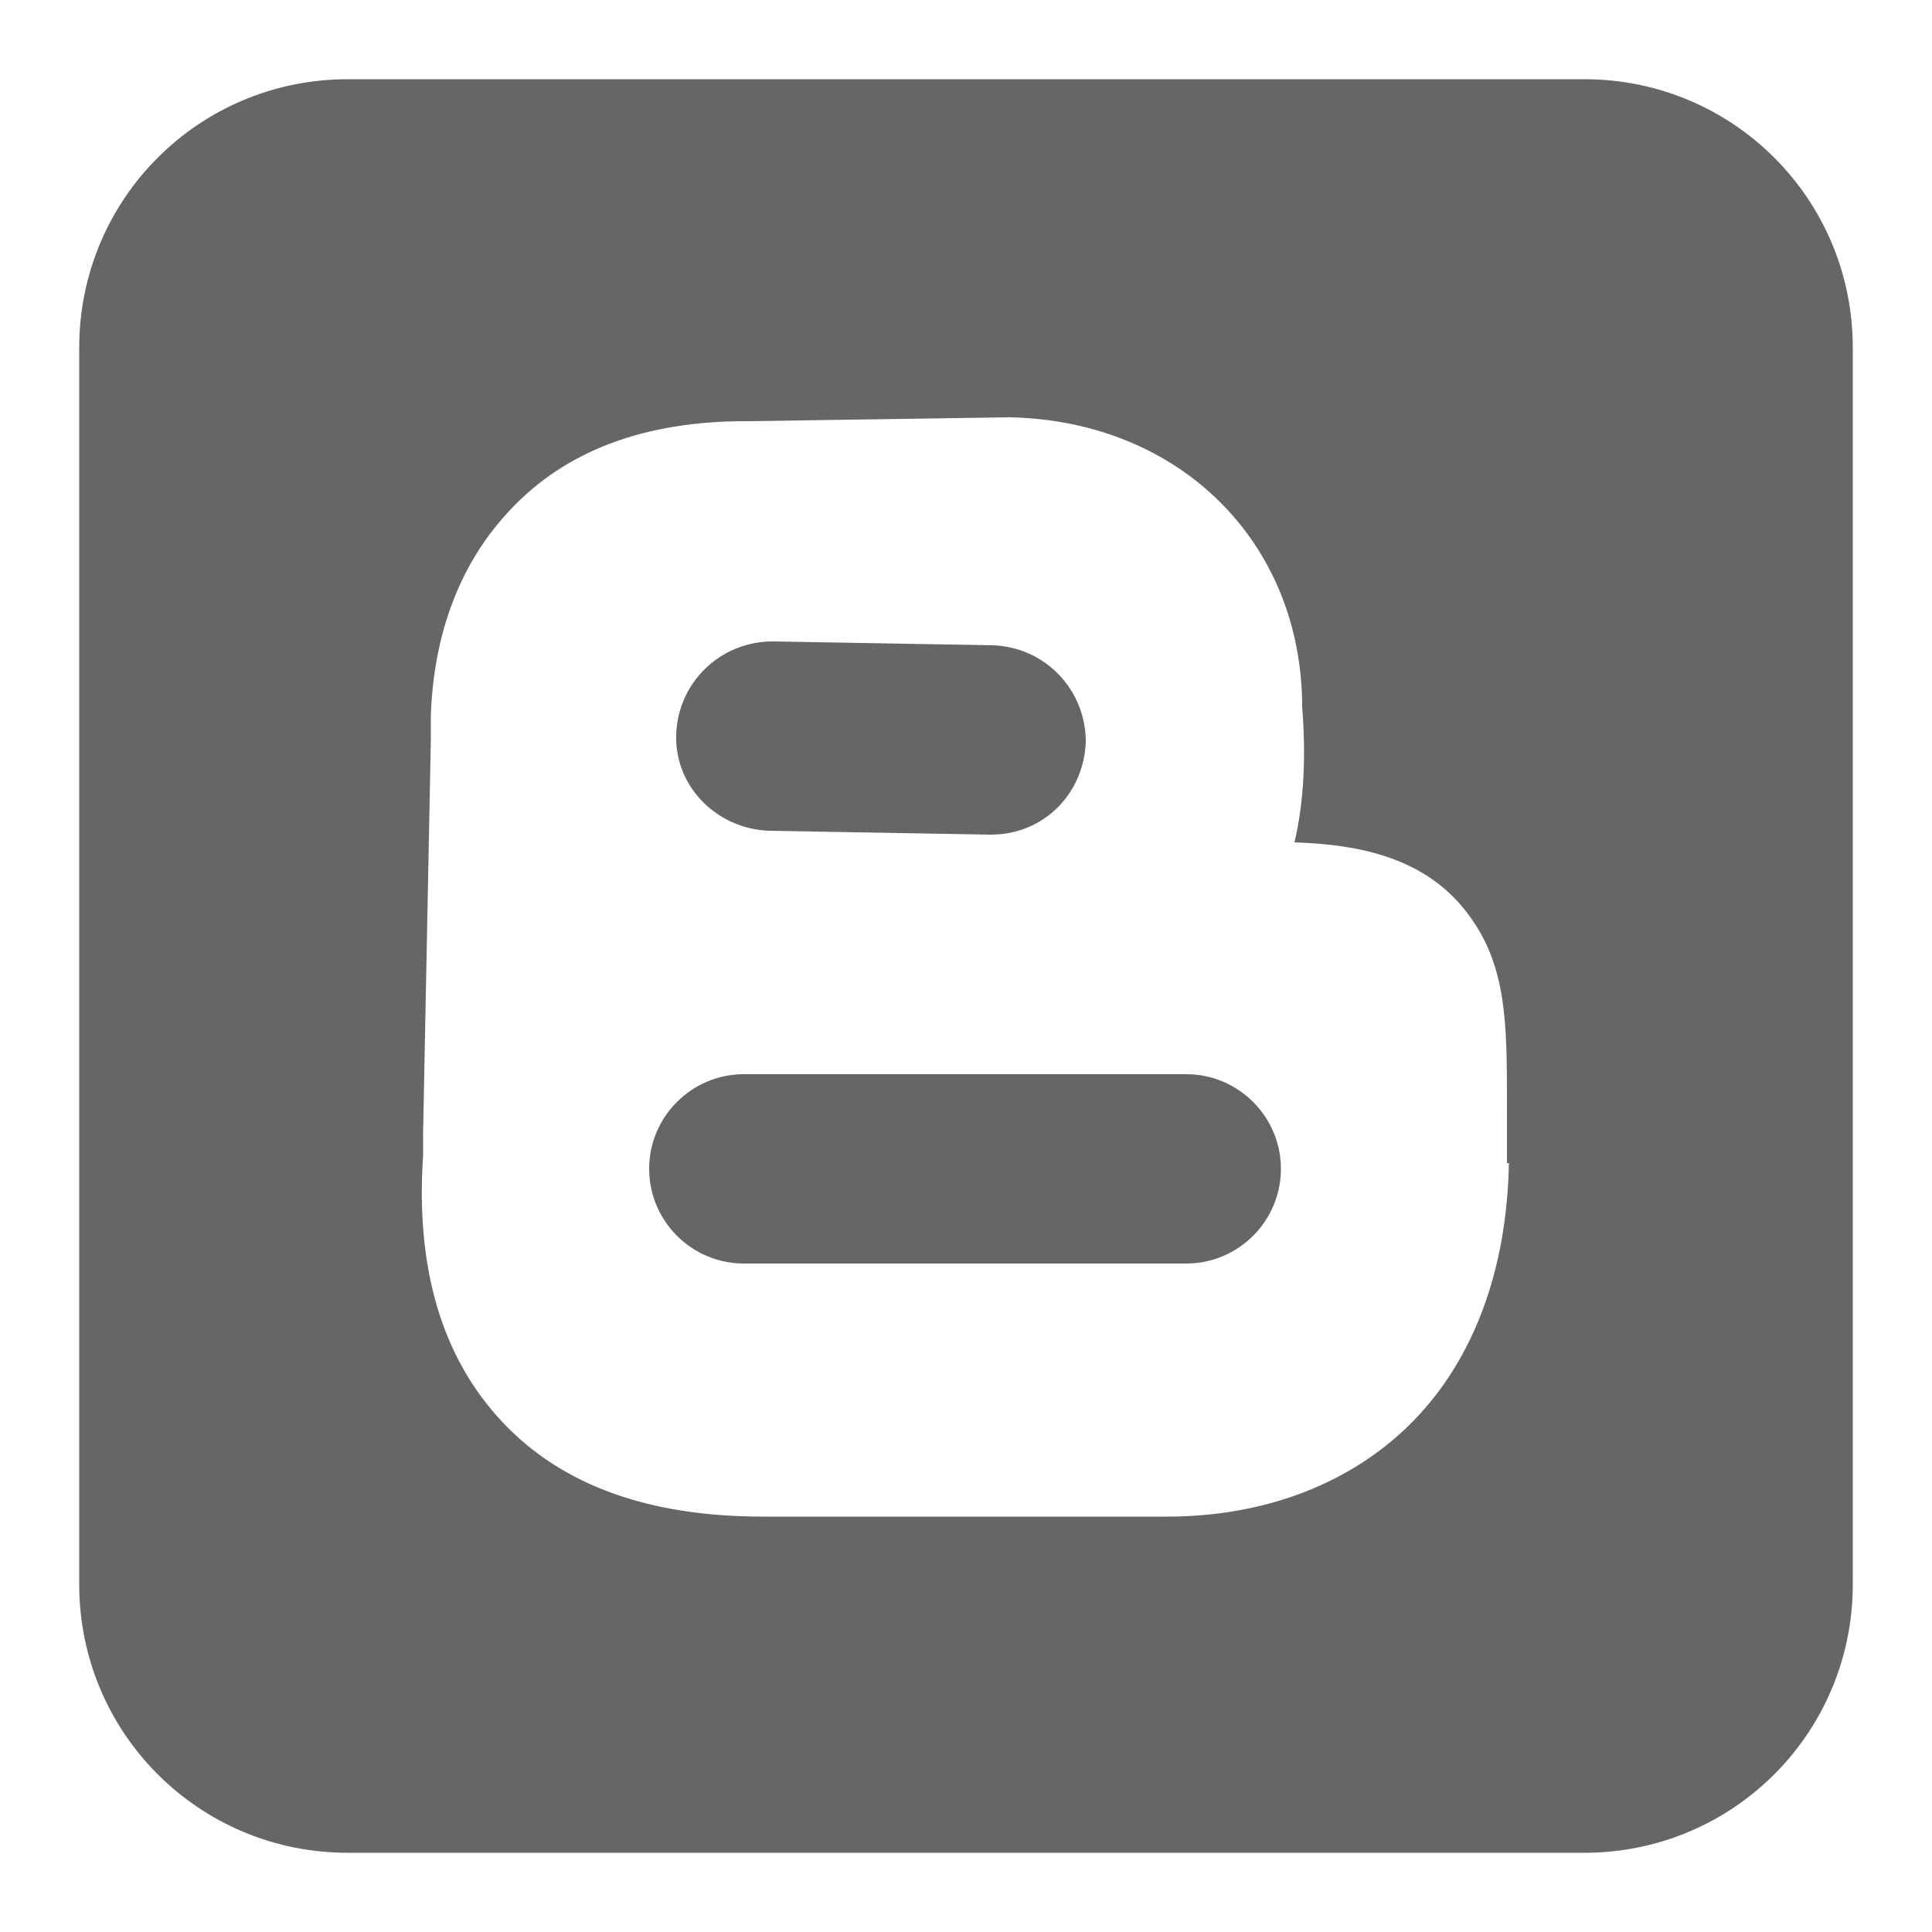
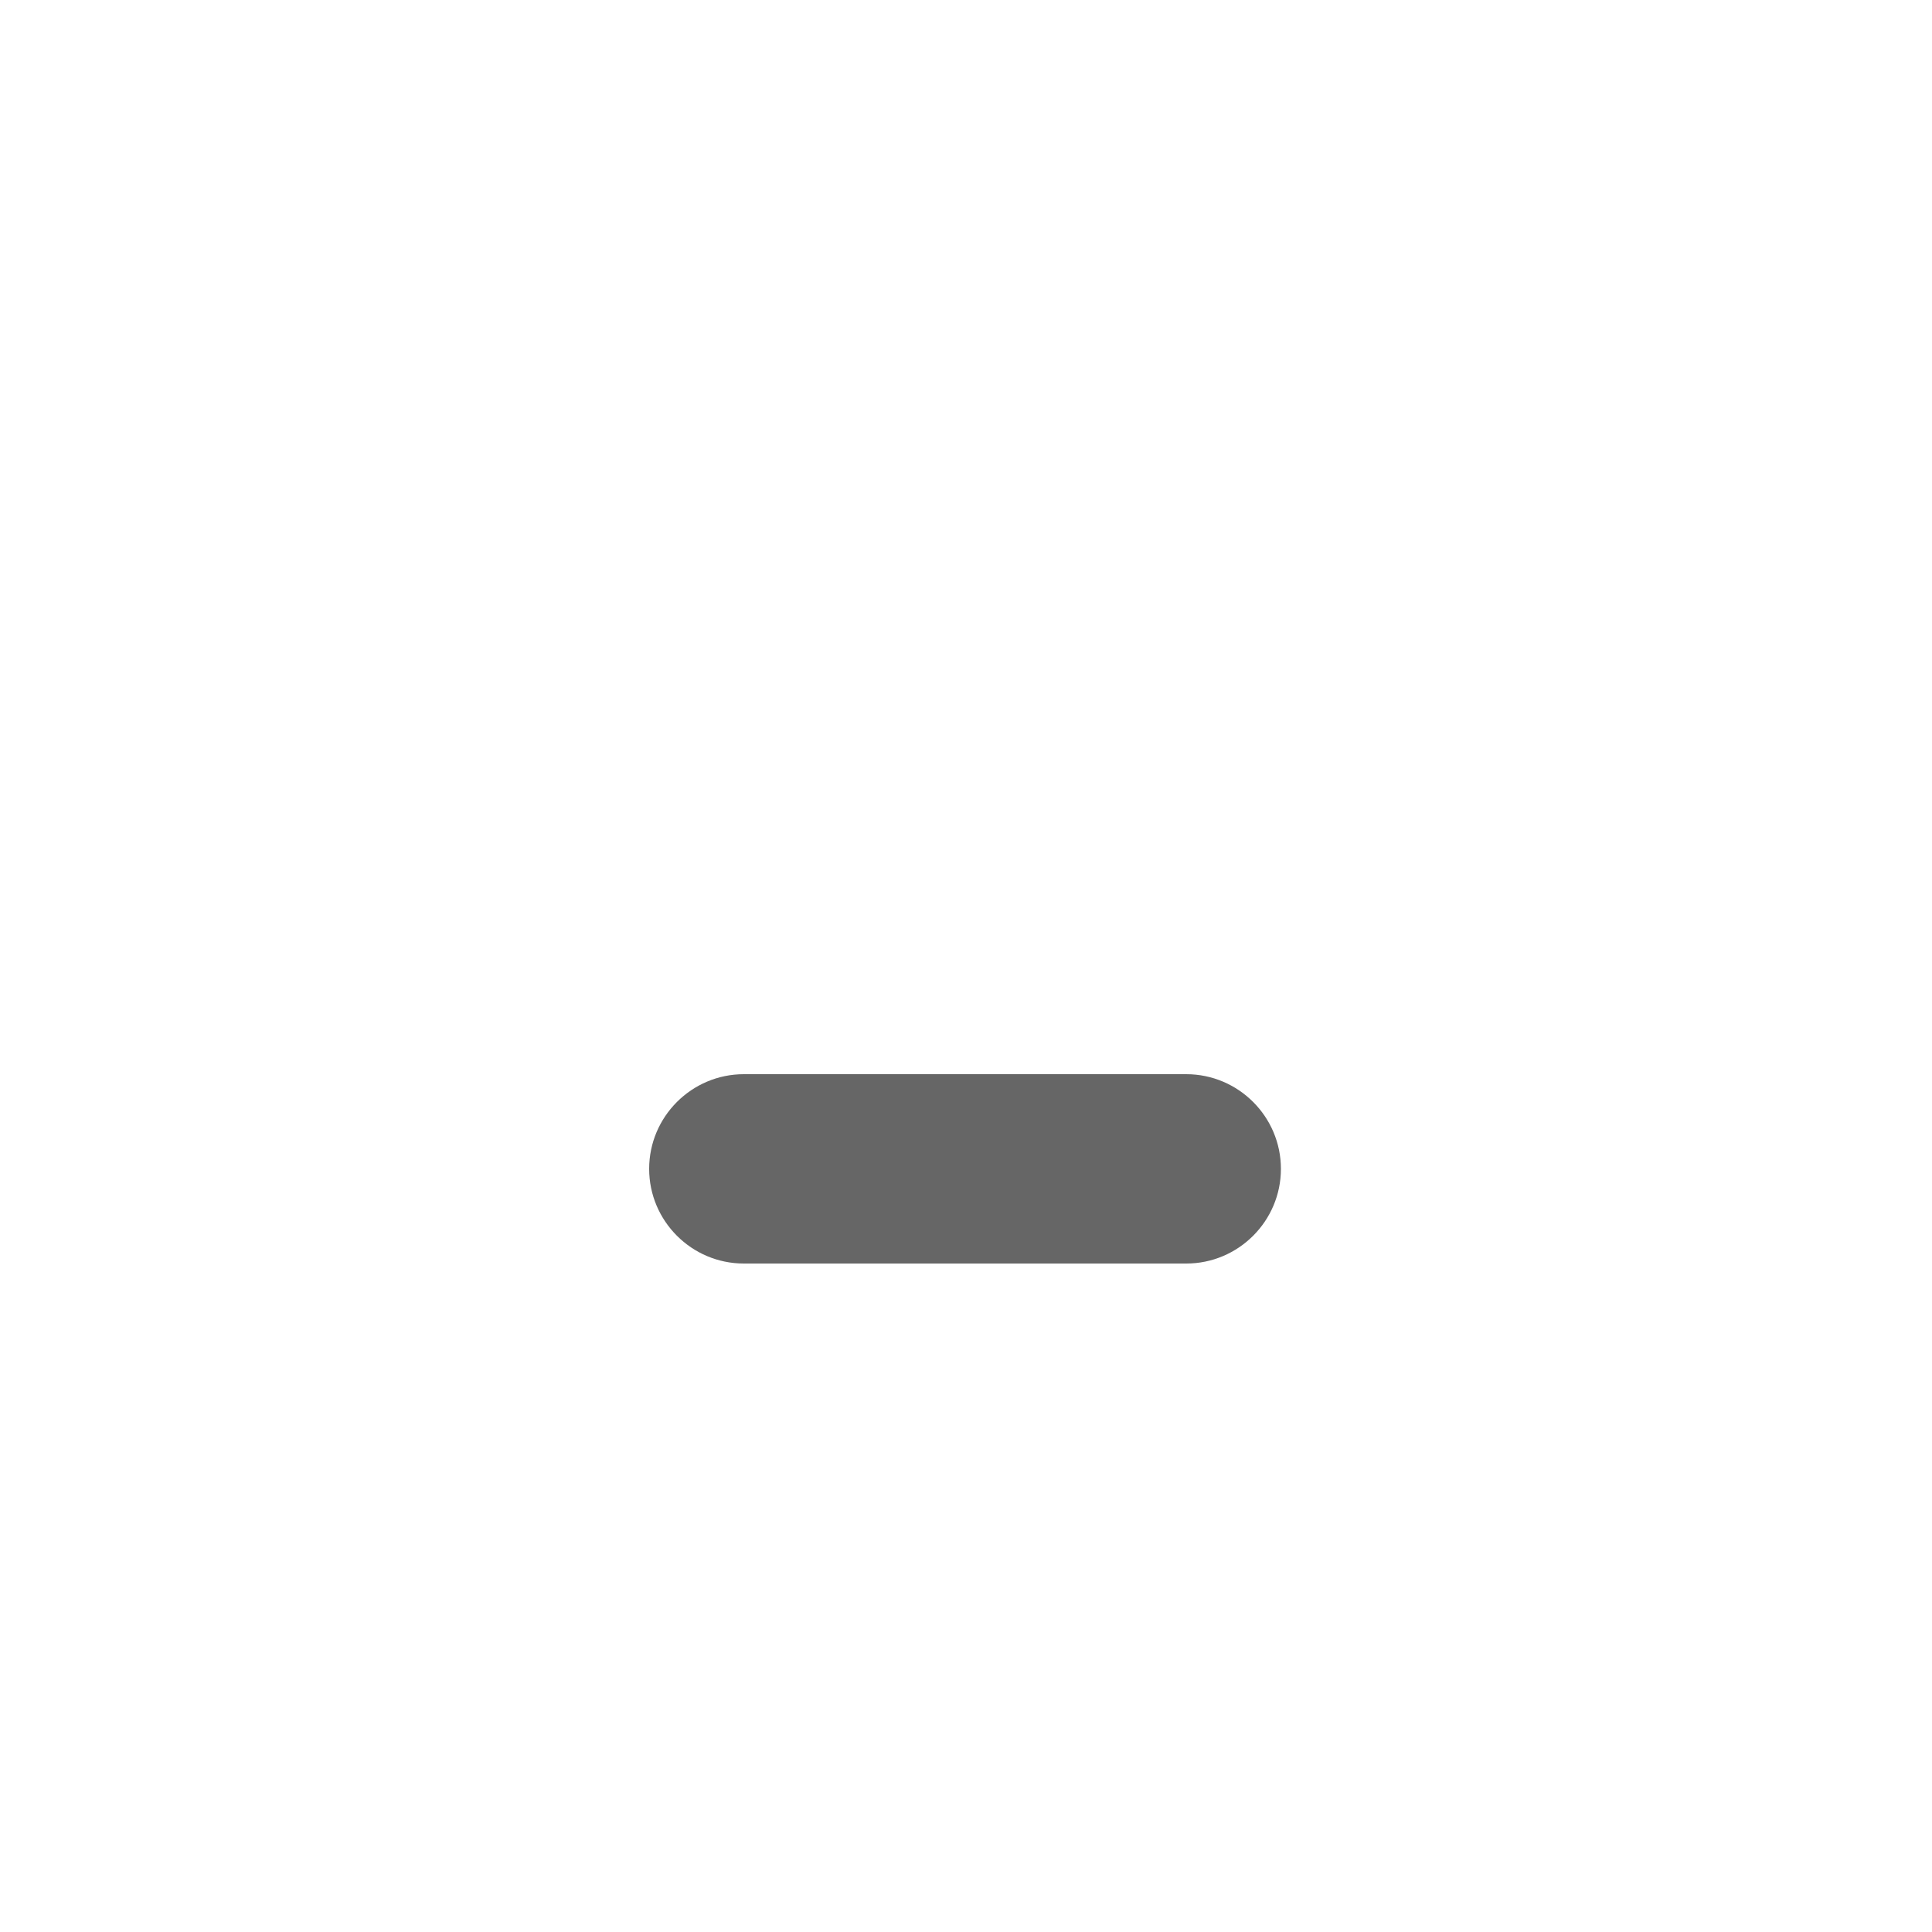
<svg xmlns="http://www.w3.org/2000/svg" xmlns:ns1="http://sodipodi.sourceforge.net/DTD/sodipodi-0.dtd" xmlns:ns2="http://www.inkscape.org/namespaces/inkscape" version="1.1" id="svg2" ns1:docname="blogger.svg" ns2:version="0.47 r22583" ns2:output_extension="org.inkscape.output.svg.inkscape" ns1:version="0.32" x="0px" y="0px" viewBox="0 0 100 100" enable-background="new 0 0 100 100" xml:space="preserve">
  <ns1:namedview pagecolor="#ffffff" showgrid="false" ns2:cy="122.62969" ns2:cx="150.19857" ns2:zoom="0.24748737" bordercolor="#666666" borderopacity="1.0" id="base" ns2:window-height="674" ns2:pageshadow="2" ns2:pageopacity="0.0" ns2:window-y="281" ns2:current-layer="layer1" ns2:window-width="782" ns2:window-maximized="0" ns2:document-units="px" ns2:window-x="1">
	</ns1:namedview>
  <g>
    <path fill="#666666" d="M61.4,55.6H38.5c-2.7,0-4.9,2.2-4.9,4.9s2.2,4.9,4.9,4.9h22.9c2.7,0,4.9-2.2,4.9-4.9S64.1,55.6,61.4,55.6z" />
-     <path fill="#666666" d="M82,4.1H18C10.3,4.1,4.1,10.3,4.1,18V82c0,7.7,6.2,13.9,13.9,13.9H82c7.7,0,13.9-6.2,13.9-13.9V18   C95.9,10.3,89.7,4.1,82,4.1z M78.1,60.2c-0.1,5.5-1.8,10.1-4.9,13.3c-3.1,3.2-7.6,5-12.8,5h0H39.9c-0.1,0-0.3,0-0.4,0   c-5.9,0-10.4-1.6-13.5-4.9c-3.1-3.3-4.5-7.9-4.1-13.8c0-0.4,0-0.8,0-1.2l0.4-20.3c0-0.4,0-0.8,0-1.1v-0.2l0,0   c0.2-5.4,2.3-8.7,4.1-10.6c2.9-3.1,7-4.6,12.2-4.6h0.2l13.4-0.2h0.1c8.8,0.2,15.1,6.5,15.1,15c0.2,2.5,0.1,4.9-0.4,7   c2.9,0.1,6.6,0.6,8.9,3.6c2.1,2.7,2.1,5.7,2.1,10c0,0.9,0,1.8,0,2.9v0.1L78.1,60.2z" />
-     <path fill="#666666" d="M39.8,43l11.4,0.2c0,0,0,0,0.1,0c2.7,0,4.8-2.1,4.9-4.8c0-2.7-2.1-4.9-4.8-5l-11.4-0.2   c-2.7,0-4.9,2.1-5,4.8C34.9,40.7,37.1,42.9,39.8,43z" />
  </g>
</svg>